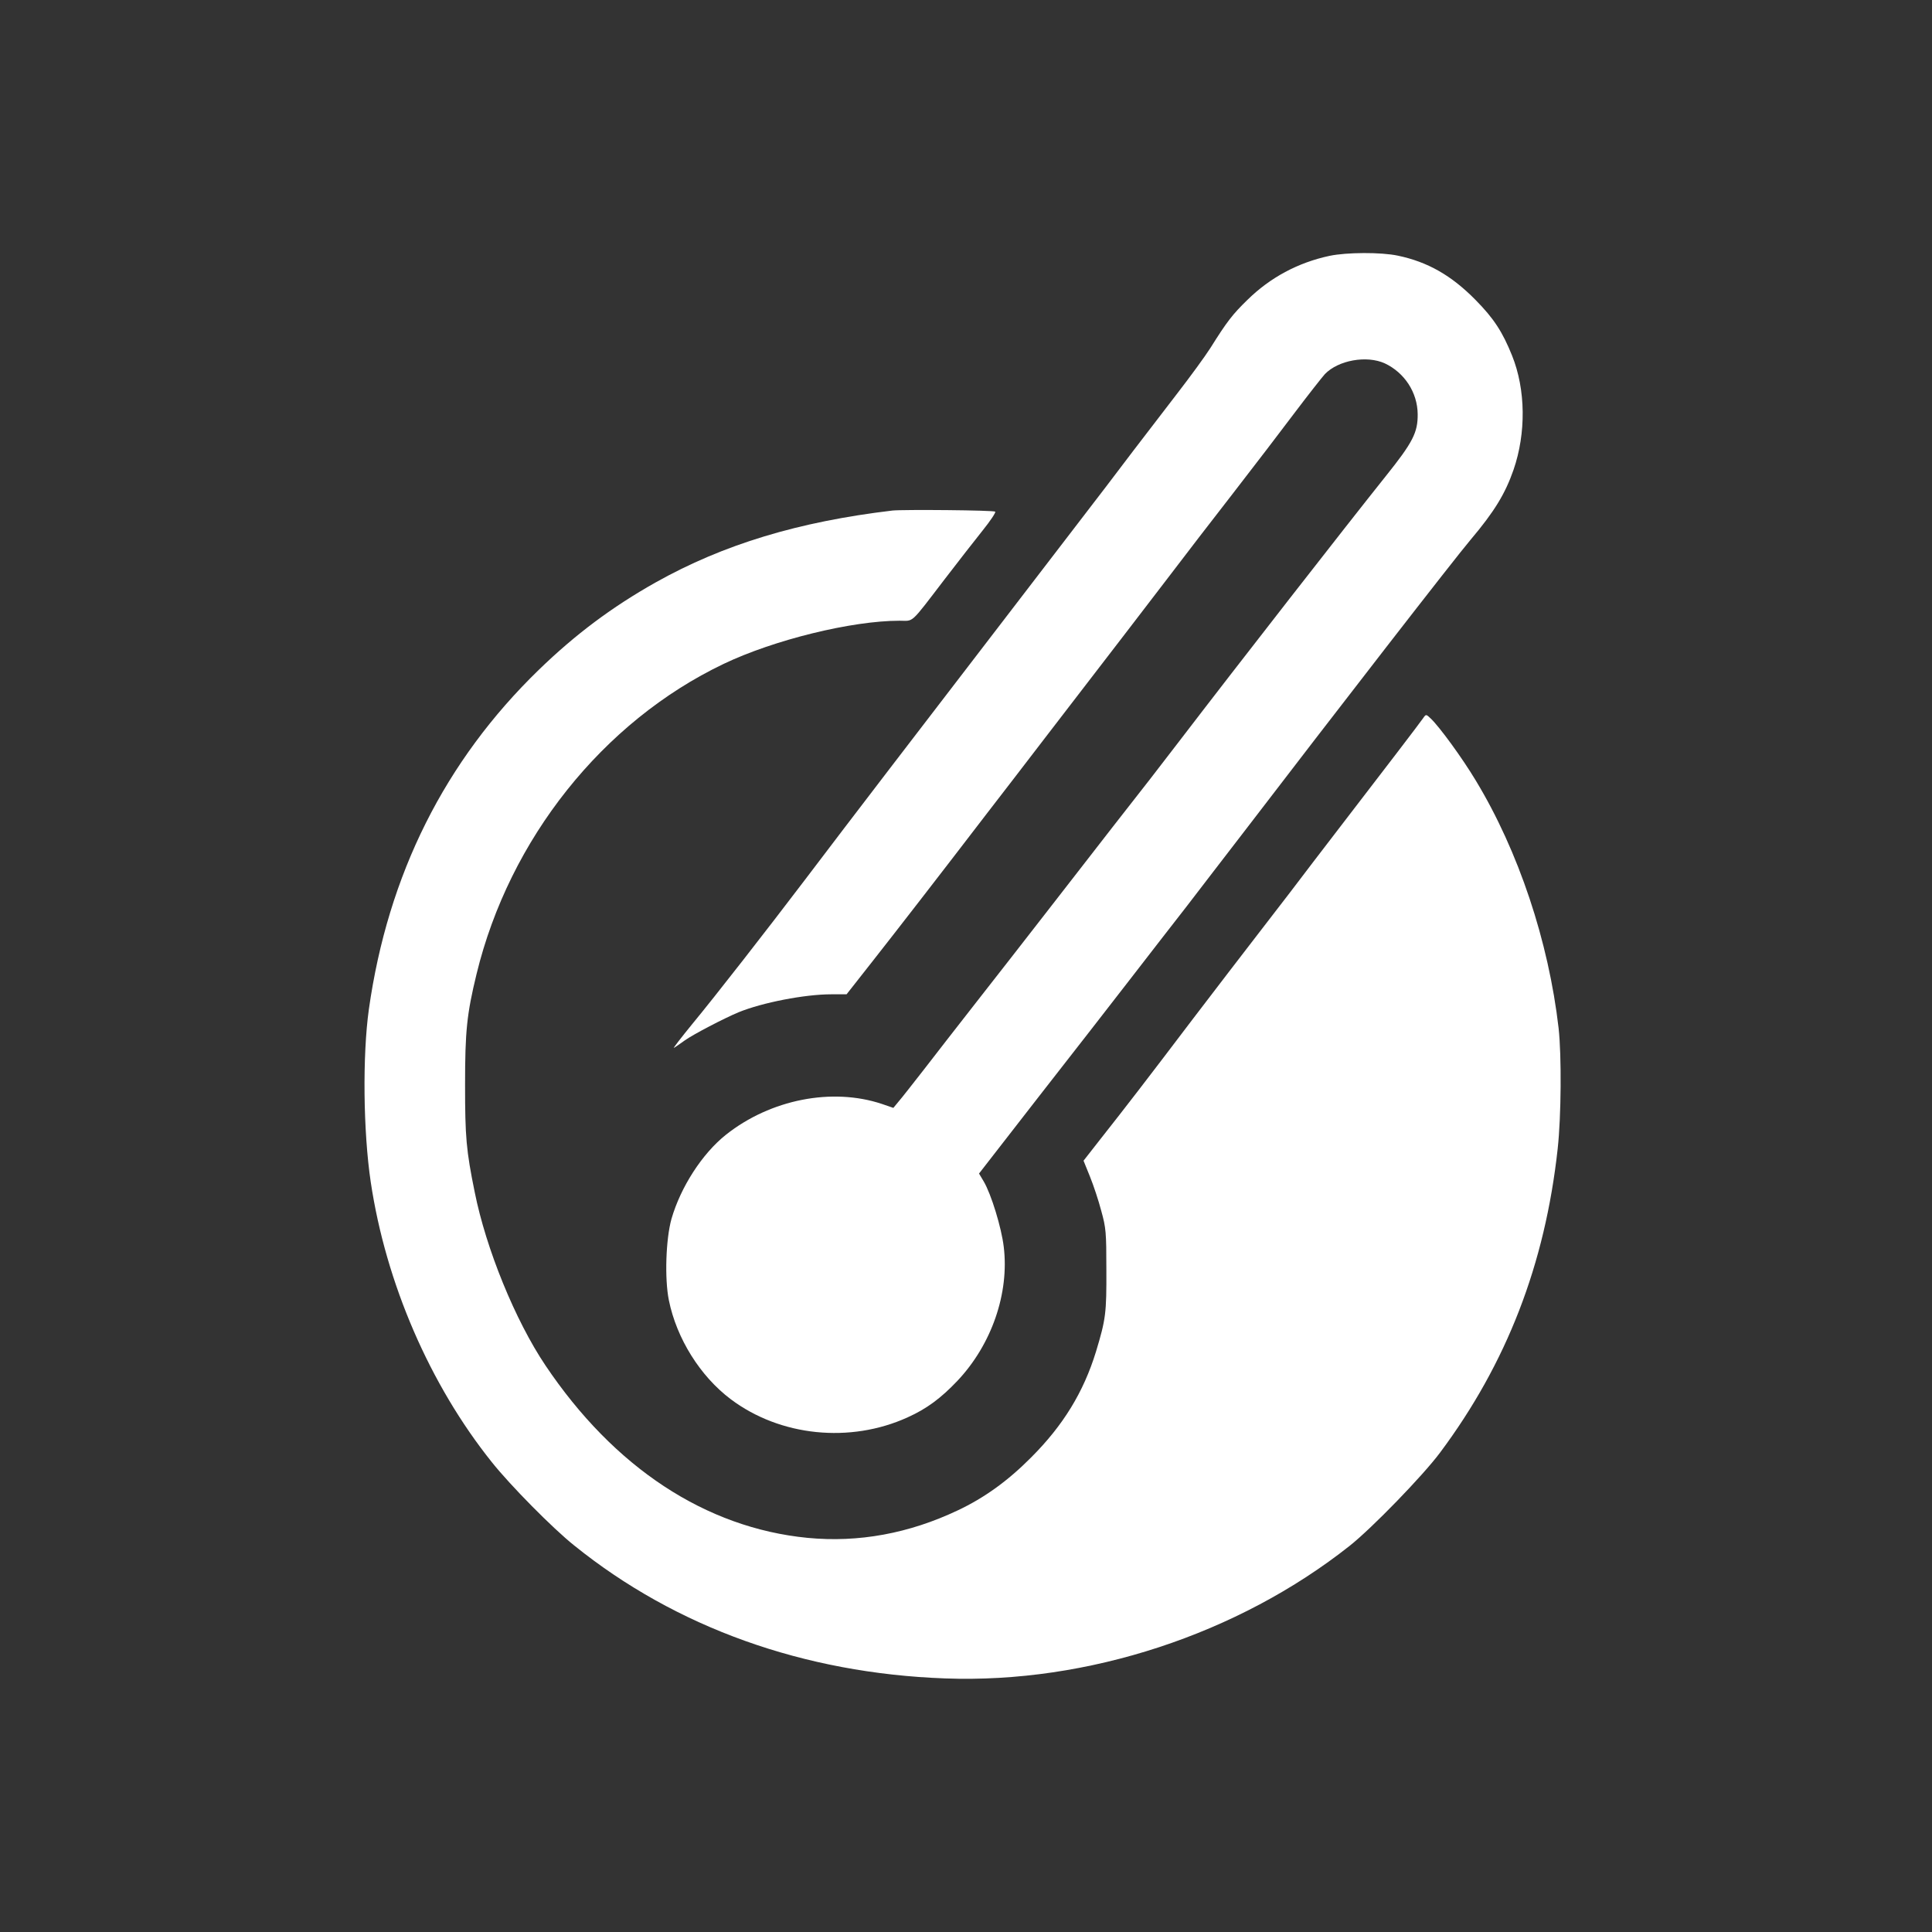
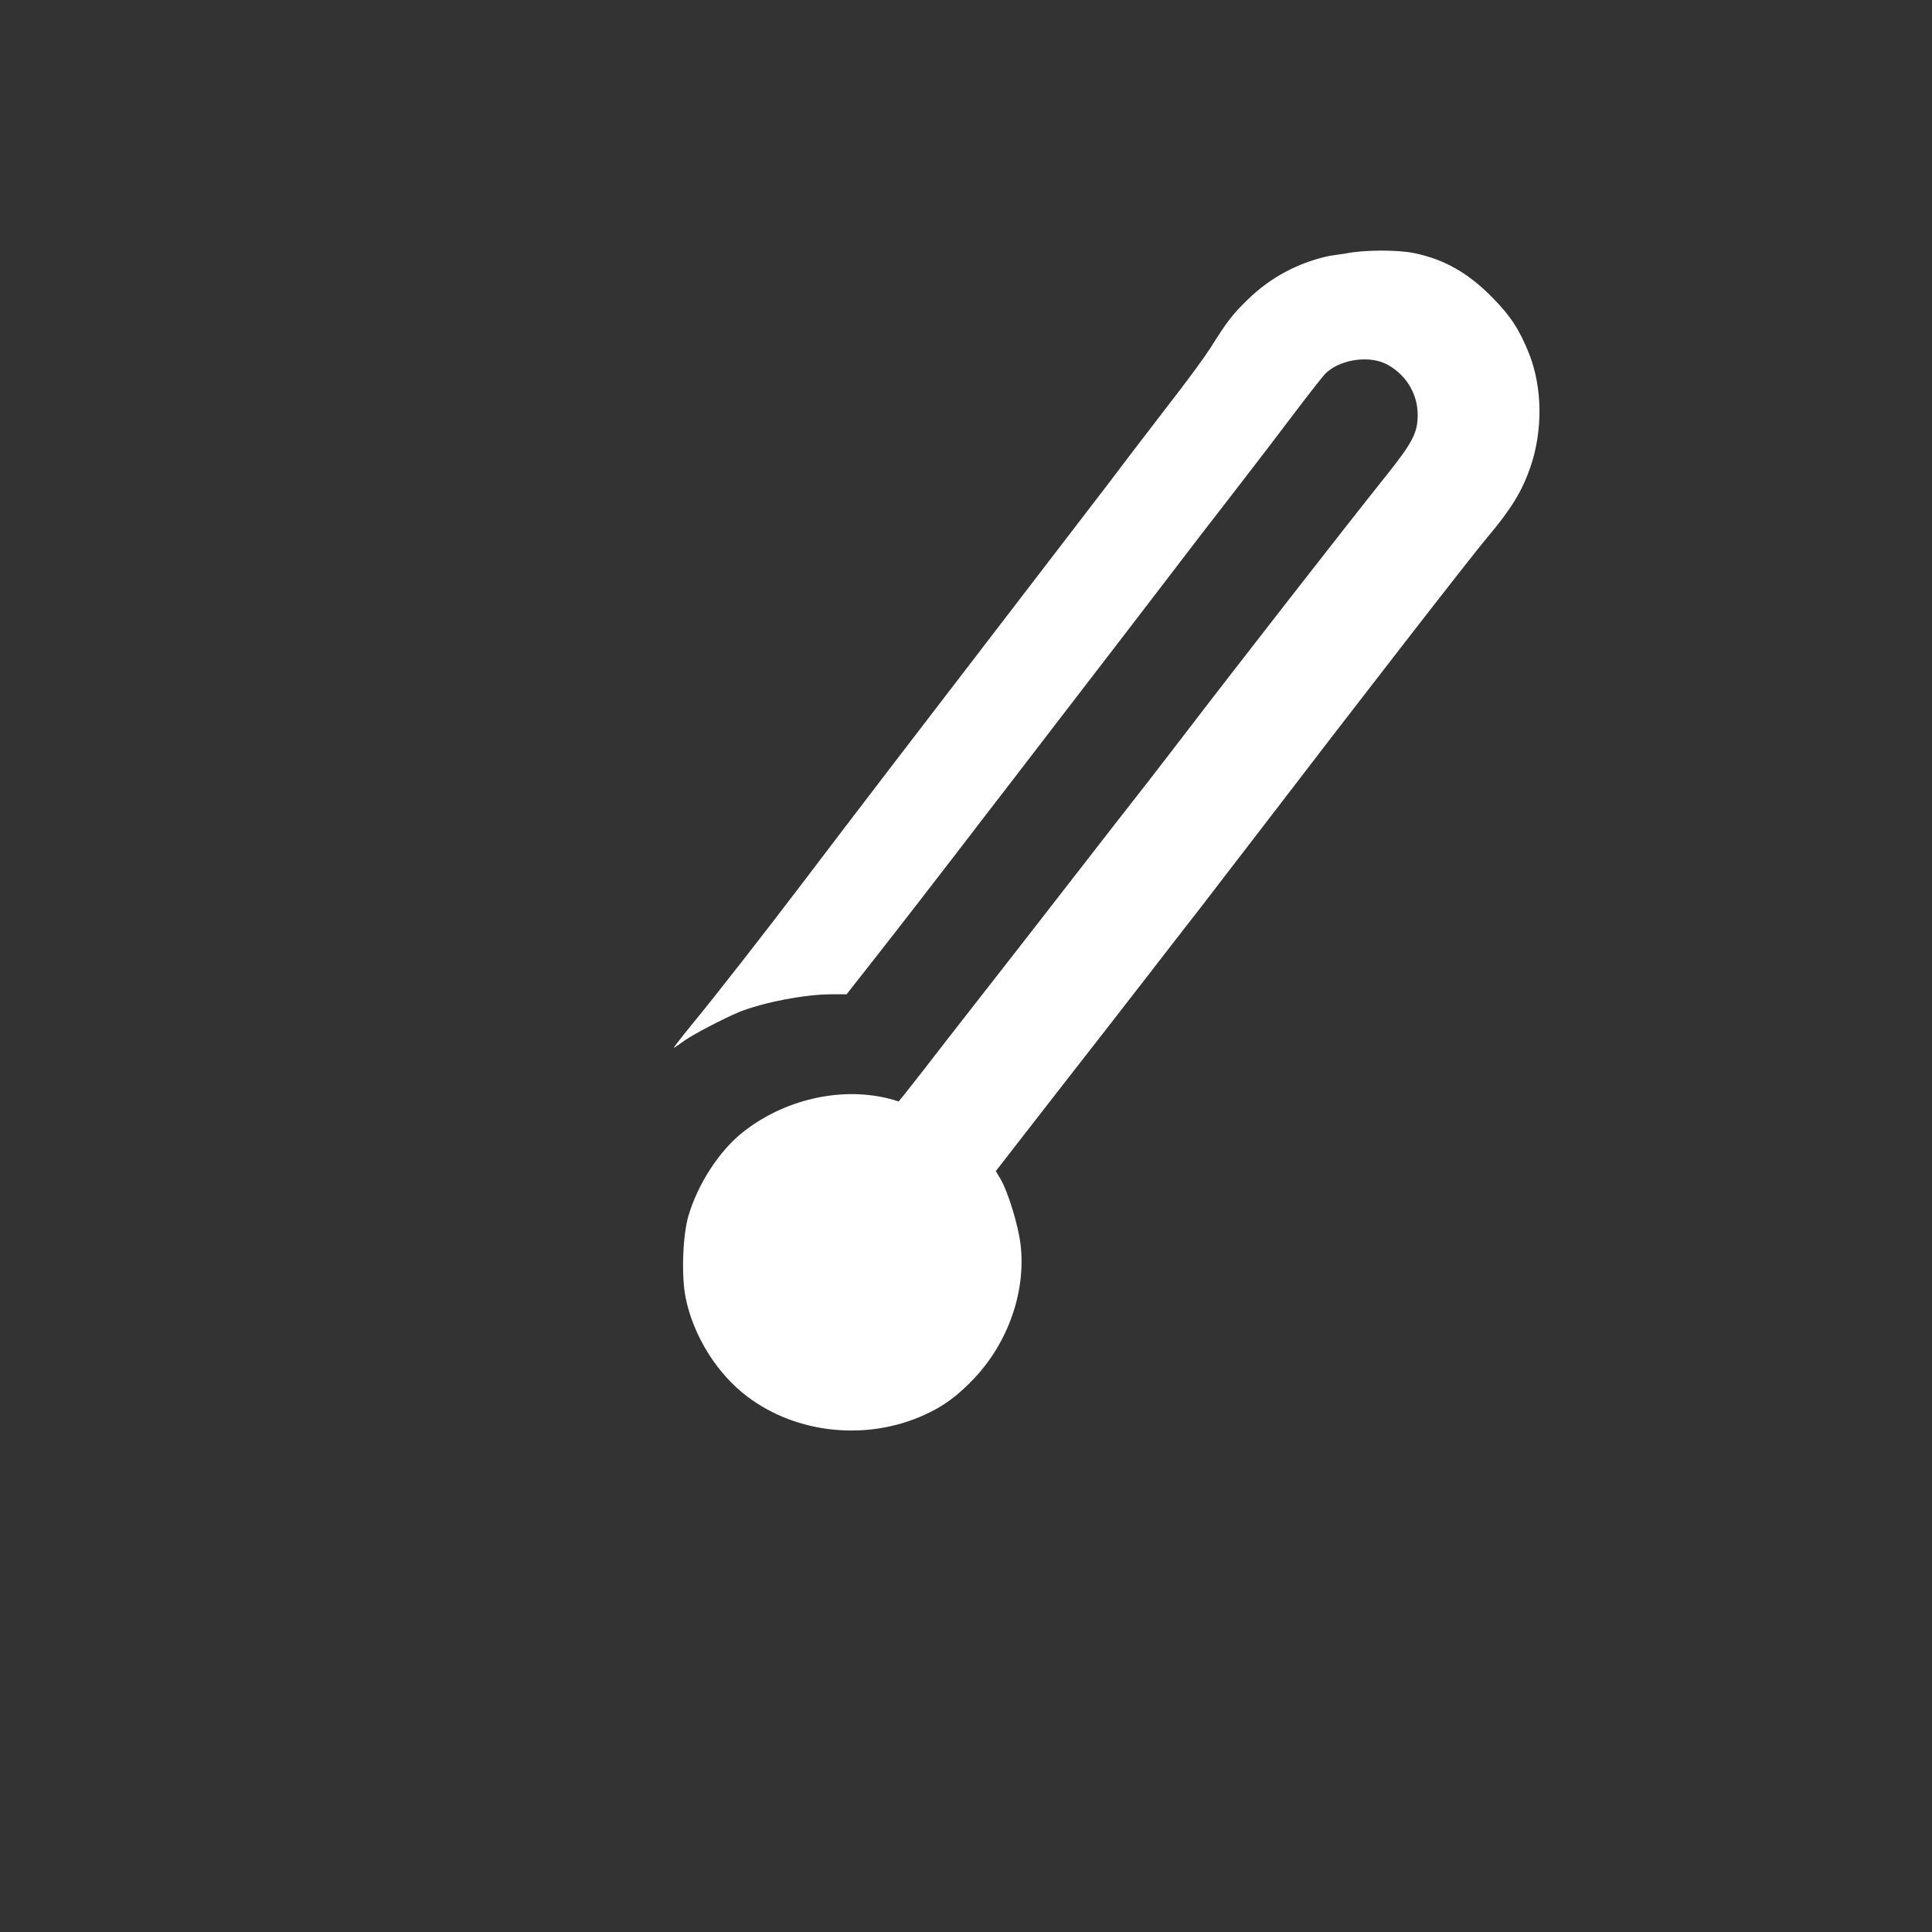
<svg xmlns="http://www.w3.org/2000/svg" version="1.0" width="1024pt" height="1024pt" viewBox="0 0 1024 1024" preserveAspectRatio="xMidYMid meet">
  <rect x="0" y="0" width="1024" height="1024" fill="#333333" stroke="none" />
  <g transform="translate(0,1024) scale(0.1,-0.1)" fill="#ffffff" stroke="none">
-     <path d="M7047 8884 c-168 -36 -315 -115 -436 -234 -78 -76 -107 -113 -196 -255 -28 -44 -107 -152 -175 -240 -68 -88 -173 -225 -234 -305 -60 -80 -211 -278 -336 -440 -967 -1260 -1113 -1450 -1405 -1835 -202 -266 -474 -615 -593 -759 -62 -76 -107 -134 -100 -130 7 4 33 22 58 40 45 32 208 117 285 149 125 51 350 95 491 95 l81 0 136 173 c129 164 350 449 609 787 66 85 211 274 323 420 361 469 516 671 649 845 71 94 220 287 331 430 111 143 259 337 329 430 71 94 142 184 158 202 71 74 222 101 318 57 104 -49 173 -154 174 -269 1 -97 -25 -149 -171 -331 -210 -263 -780 -994 -1090 -1399 -97 -127 -207 -269 -354 -456 -74 -96 -228 -293 -341 -439 -113 -146 -285 -366 -382 -490 -97 -124 -223 -286 -280 -360 -58 -74 -117 -150 -133 -168 l-28 -34 -61 21 c-264 88 -590 24 -826 -163 -126 -100 -240 -277 -289 -446 -30 -107 -37 -317 -14 -431 41 -203 166 -403 328 -525 262 -197 633 -235 938 -96 100 45 176 101 264 194 181 192 275 464 245 710 -12 101 -66 278 -106 346 l-25 42 317 408 c175 224 393 504 484 622 91 118 227 293 301 388 73 96 204 265 289 376 513 670 1127 1462 1215 1566 125 148 183 243 227 370 67 194 65 425 -8 606 -50 124 -96 196 -194 295 -127 129 -253 201 -411 234 -89 19 -272 18 -362 -1z" />
-     <path d="M4730 7534 c-497 -59 -895 -179 -1255 -381 -231 -130 -425 -275 -619 -463 -498 -483 -800 -1085 -901 -1800 -34 -244 -30 -646 10 -915 80 -535 313 -1074 642 -1485 98 -123 322 -350 436 -441 539 -435 1217 -678 1967 -705 753 -28 1552 234 2145 704 118 94 385 369 477 492 354 474 557 999 624 1611 19 173 21 494 5 639 -53 460 -212 938 -439 1313 -72 120 -192 284 -238 328 -25 24 -26 24 -40 4 -16 -24 -216 -285 -439 -575 -88 -114 -209 -273 -269 -352 -60 -78 -146 -190 -191 -248 -45 -58 -190 -247 -322 -420 -251 -331 -352 -462 -494 -642 l-86 -110 34 -84 c19 -47 46 -128 60 -182 25 -90 27 -113 27 -312 1 -230 -3 -262 -55 -434 -66 -215 -174 -391 -344 -561 -123 -124 -248 -214 -388 -280 -259 -123 -527 -172 -797 -146 -540 53 -1025 372 -1389 914 -160 238 -315 618 -375 919 -45 221 -51 291 -51 568 0 284 9 374 61 588 174 715 669 1337 1309 1643 268 128 680 229 933 229 77 0 53 -23 239 220 70 91 160 207 201 258 41 51 71 96 67 100 -7 8 -487 12 -545 6z" />
+     <path d="M7047 8884 c-168 -36 -315 -115 -436 -234 -78 -76 -107 -113 -196 -255 -28 -44 -107 -152 -175 -240 -68 -88 -173 -225 -234 -305 -60 -80 -211 -278 -336 -440 -967 -1260 -1113 -1450 -1405 -1835 -202 -266 -474 -615 -593 -759 -62 -76 -107 -134 -100 -130 7 4 33 22 58 40 45 32 208 117 285 149 125 51 350 95 491 95 l81 0 136 173 c129 164 350 449 609 787 66 85 211 274 323 420 361 469 516 671 649 845 71 94 220 287 331 430 111 143 259 337 329 430 71 94 142 184 158 202 71 74 222 101 318 57 104 -49 173 -154 174 -269 1 -97 -25 -149 -171 -331 -210 -263 -780 -994 -1090 -1399 -97 -127 -207 -269 -354 -456 -74 -96 -228 -293 -341 -439 -113 -146 -285 -366 -382 -490 -97 -124 -223 -286 -280 -360 -58 -74 -117 -150 -133 -168 c-264 88 -590 24 -826 -163 -126 -100 -240 -277 -289 -446 -30 -107 -37 -317 -14 -431 41 -203 166 -403 328 -525 262 -197 633 -235 938 -96 100 45 176 101 264 194 181 192 275 464 245 710 -12 101 -66 278 -106 346 l-25 42 317 408 c175 224 393 504 484 622 91 118 227 293 301 388 73 96 204 265 289 376 513 670 1127 1462 1215 1566 125 148 183 243 227 370 67 194 65 425 -8 606 -50 124 -96 196 -194 295 -127 129 -253 201 -411 234 -89 19 -272 18 -362 -1z" />
  </g>
</svg>